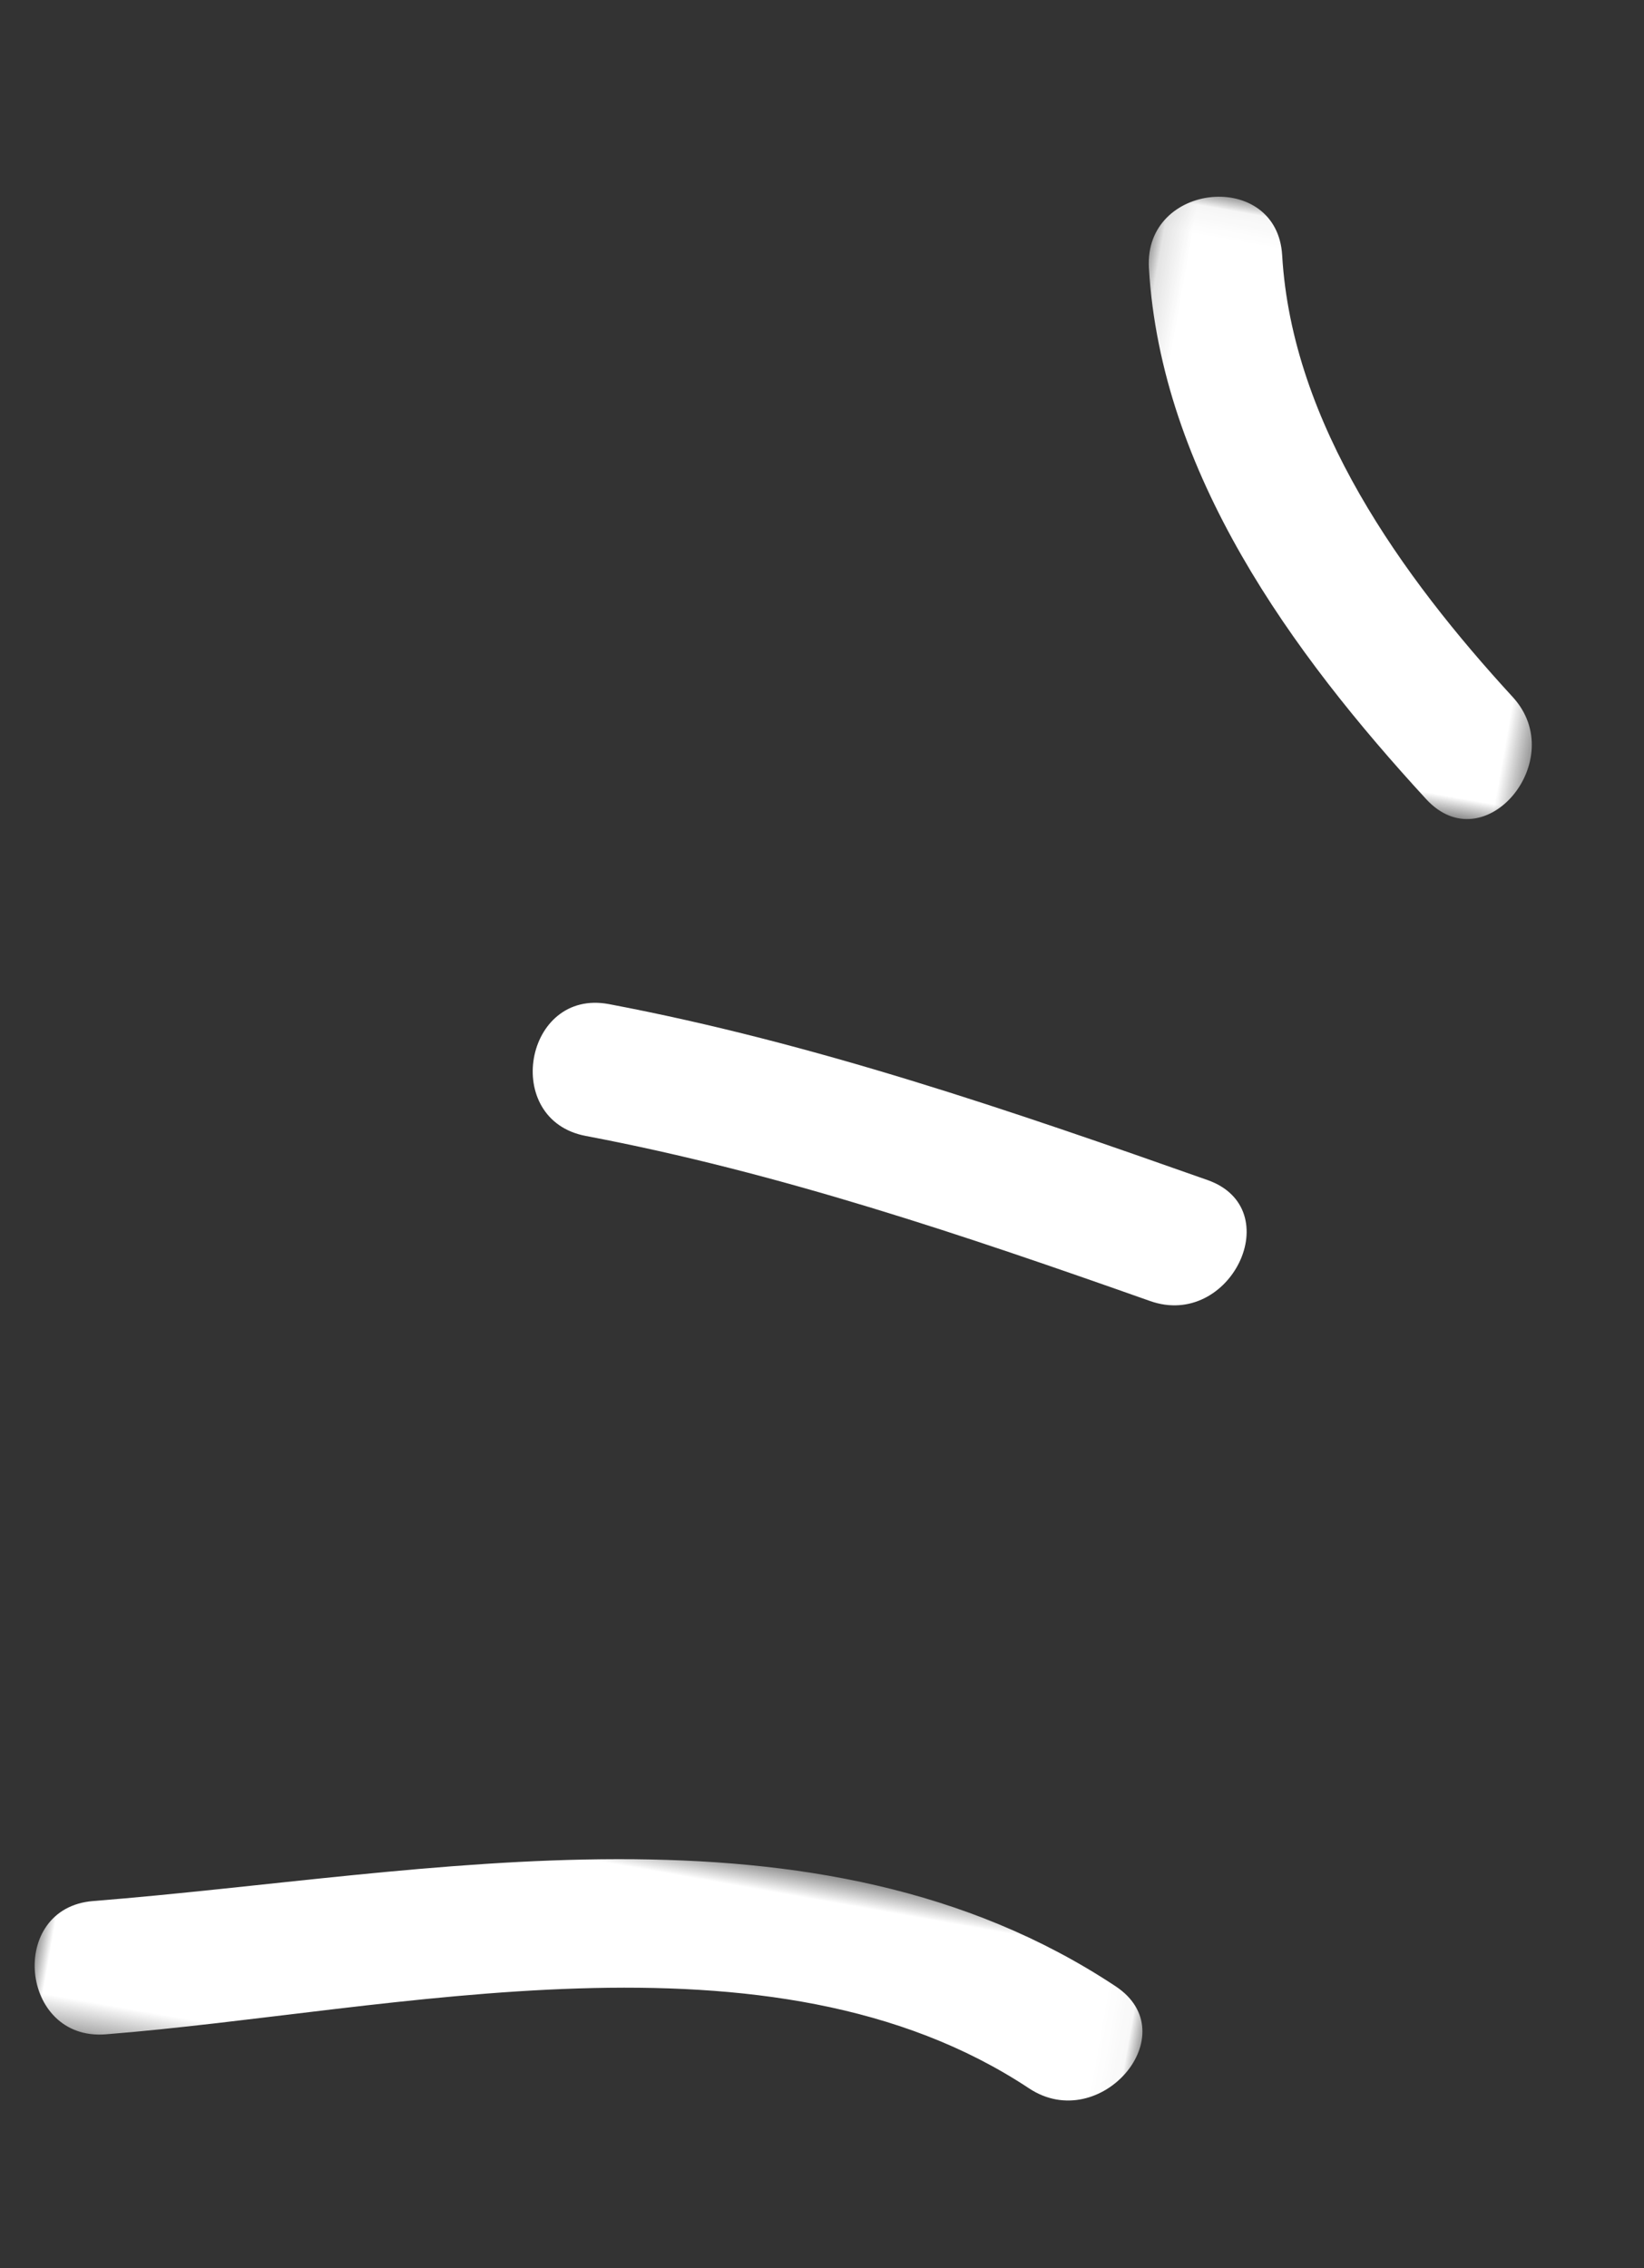
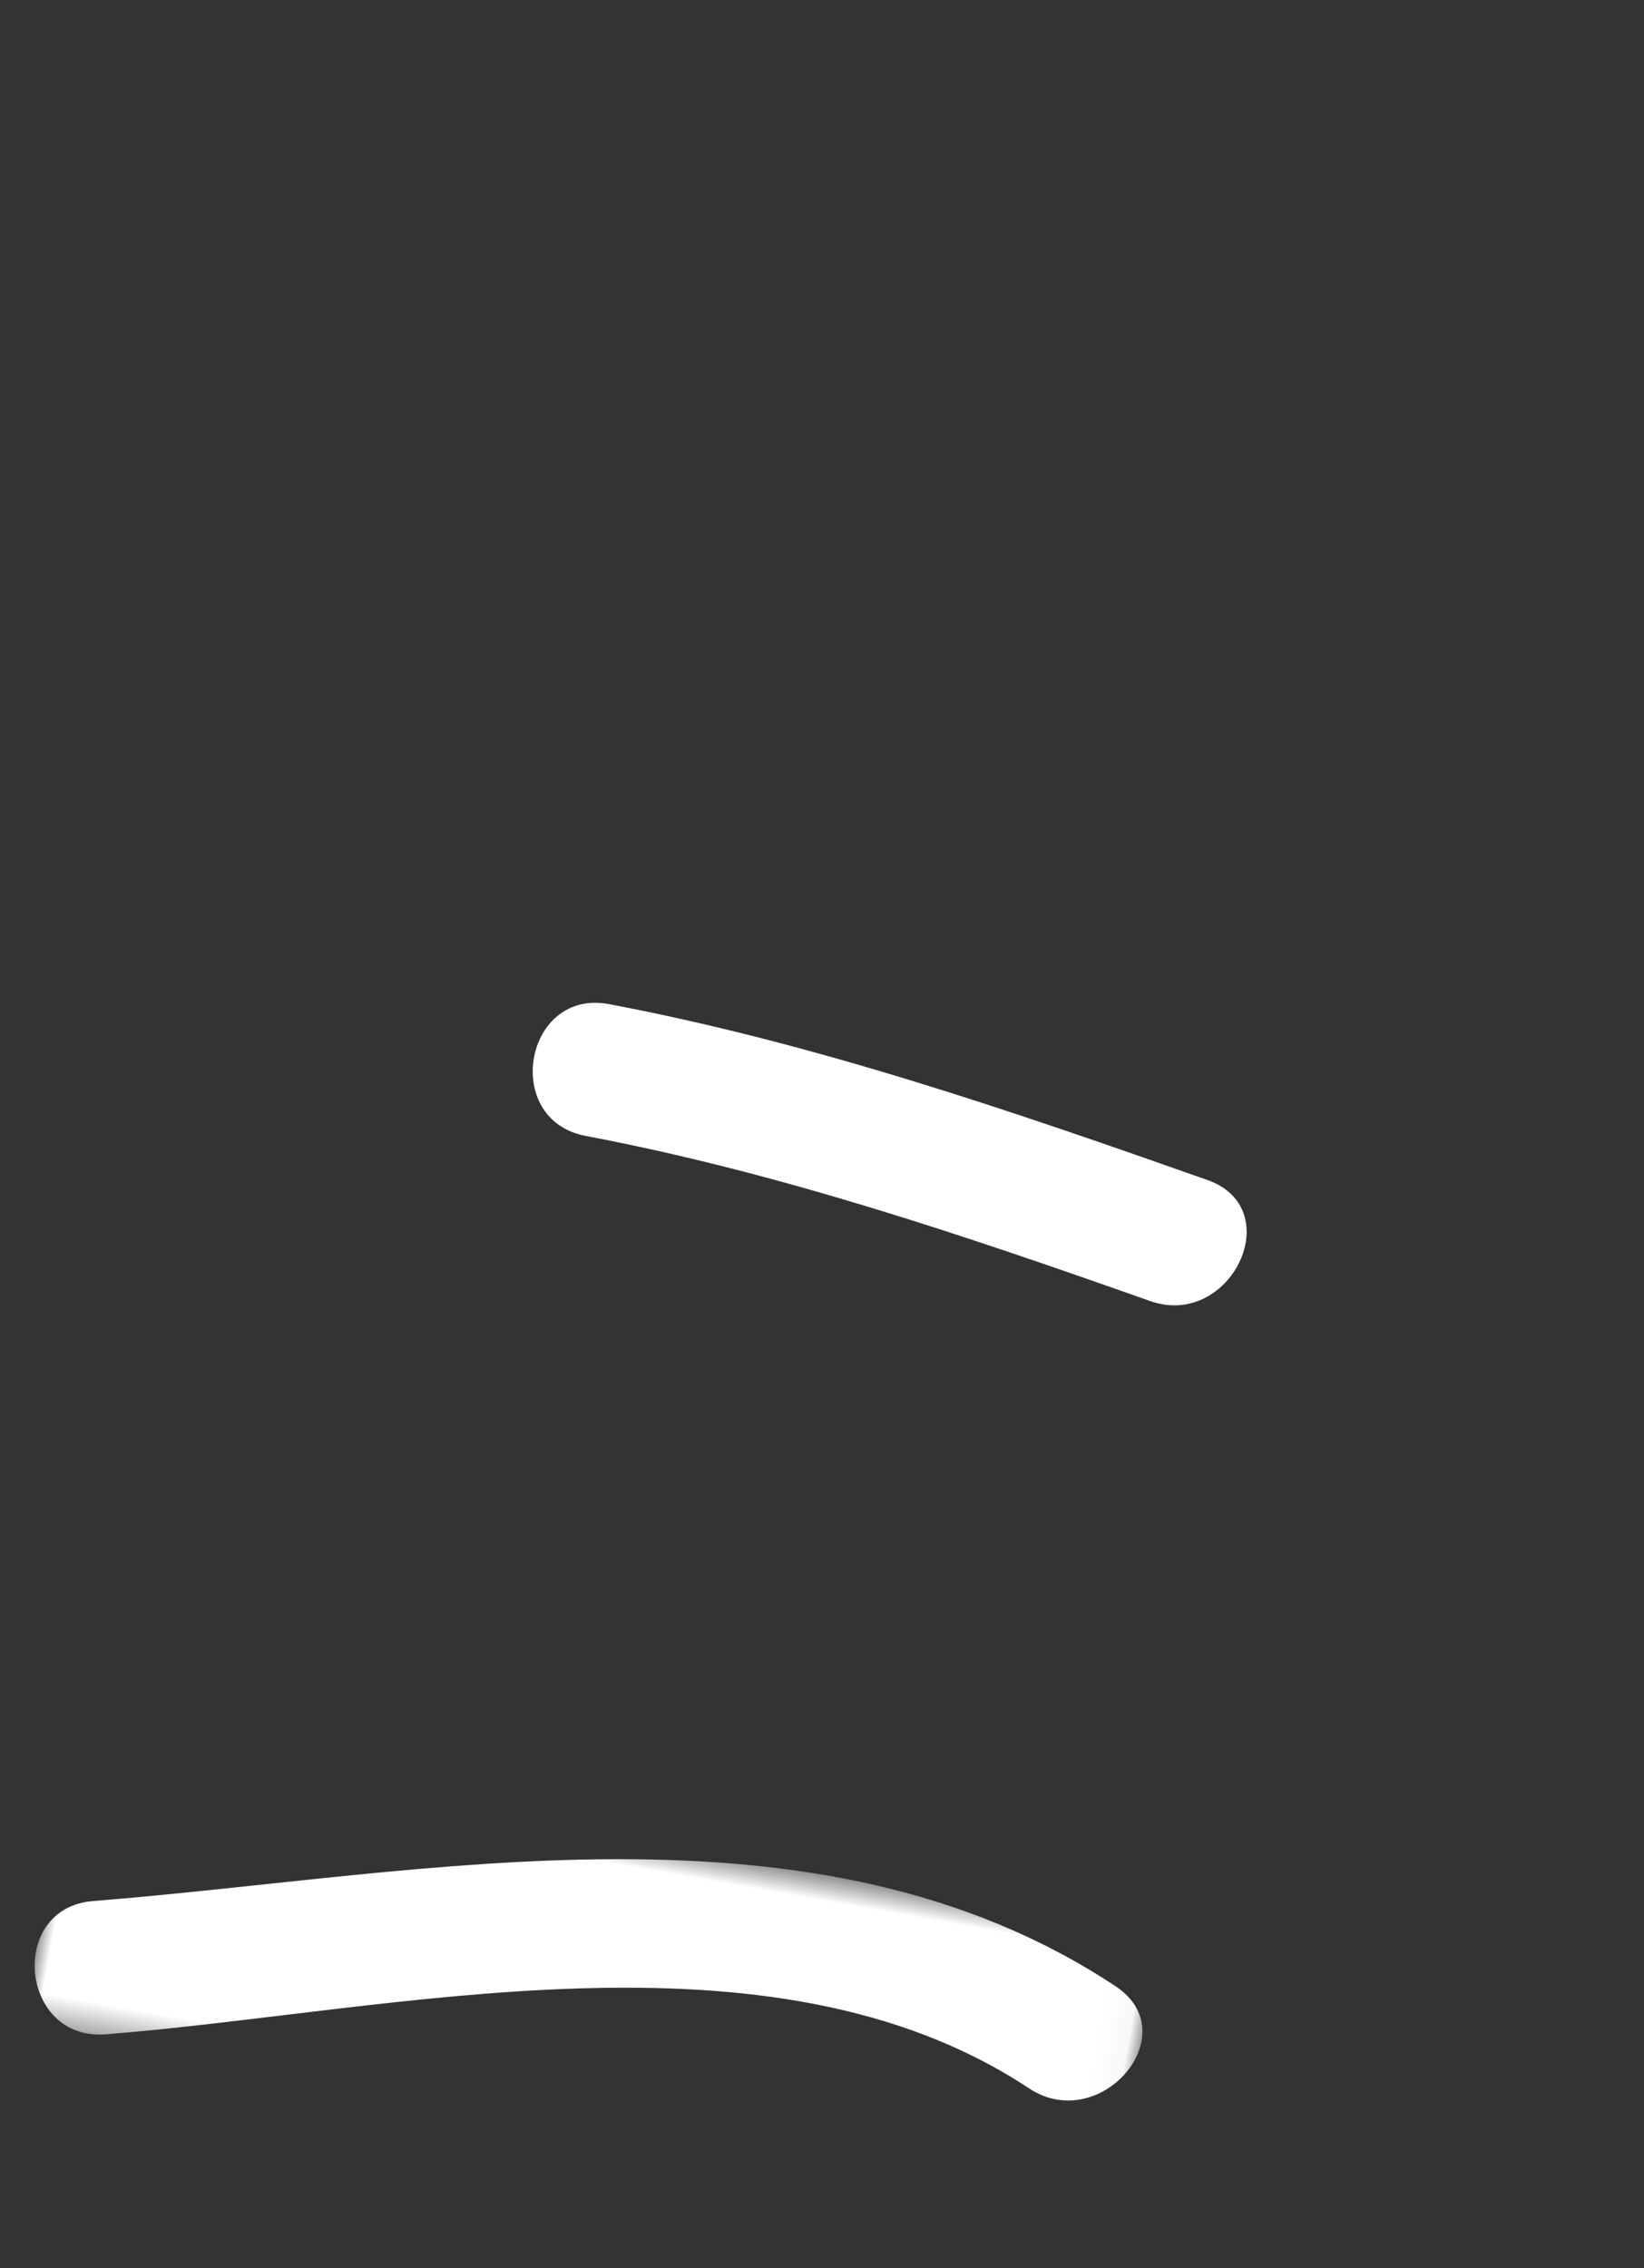
<svg xmlns="http://www.w3.org/2000/svg" xmlns:xlink="http://www.w3.org/1999/xlink" width="58" height="80" viewBox="0 0 58 80">
  <rect x="0" y="0" width="58" height="80" fill="#333333" stroke="none" />
  <defs>
    <path id="xvsze5o33a" d="M0 0.598L38.961 0.598 38.961 10.623 0 10.623z" />
    <path id="njky2tmwuc" d="M1.135 0.045L17.472 0.045 17.472 20.208 1.135 20.208z" />
  </defs>
  <g fill="none" fill-rule="evenodd">
    <g>
      <g>
        <g transform="translate(-258 -2584) rotate(10 -14634.623 2842.854) translate(0 61.333)">
          <mask id="xq86bk215b" fill="#fff">
            <use xlink:href="#xvsze5o33a" />
          </mask>
          <path fill="#FFF" d="M2.931 10.537c9.893-2.565 22.36-8.151 32.411-3.78 2.759 1.2 5.165-2.865 2.384-4.075-11.642-5.065-24.558.323-36.048 3.302-2.94.762-1.694 5.317 1.253 4.553" mask="url(#xq86bk215b)" />
        </g>
        <path fill="#FFF" d="M14.108 37.724c6.952.087 13.774 1.138 20.619 2.277 2.97.495 4.25-4.055 1.253-4.554-7.255-1.206-14.501-2.352-21.872-2.444-3.04-.038-3.04 4.684 0 4.721" transform="translate(-258 -2584) rotate(10 -14634.623 2842.854)" />
        <g transform="translate(-258 -2584) rotate(10 -14634.623 2842.854) translate(27.148 1.136)">
          <mask id="tx1j9kdmod" fill="#fff">
            <use xlink:href="#njky2tmwuc" />
          </mask>
-           <path fill="#FFF" d="M1.208 2.986c1.676 7.057 7.324 12.498 12.888 16.755 2.413 1.846 4.766-2.252 2.383-4.076-4.586-3.51-9.343-8.138-10.718-13.933C5.06-1.223.506.027 1.208 2.986" mask="url(#tx1j9kdmod)" />
        </g>
      </g>
    </g>
  </g>
</svg>